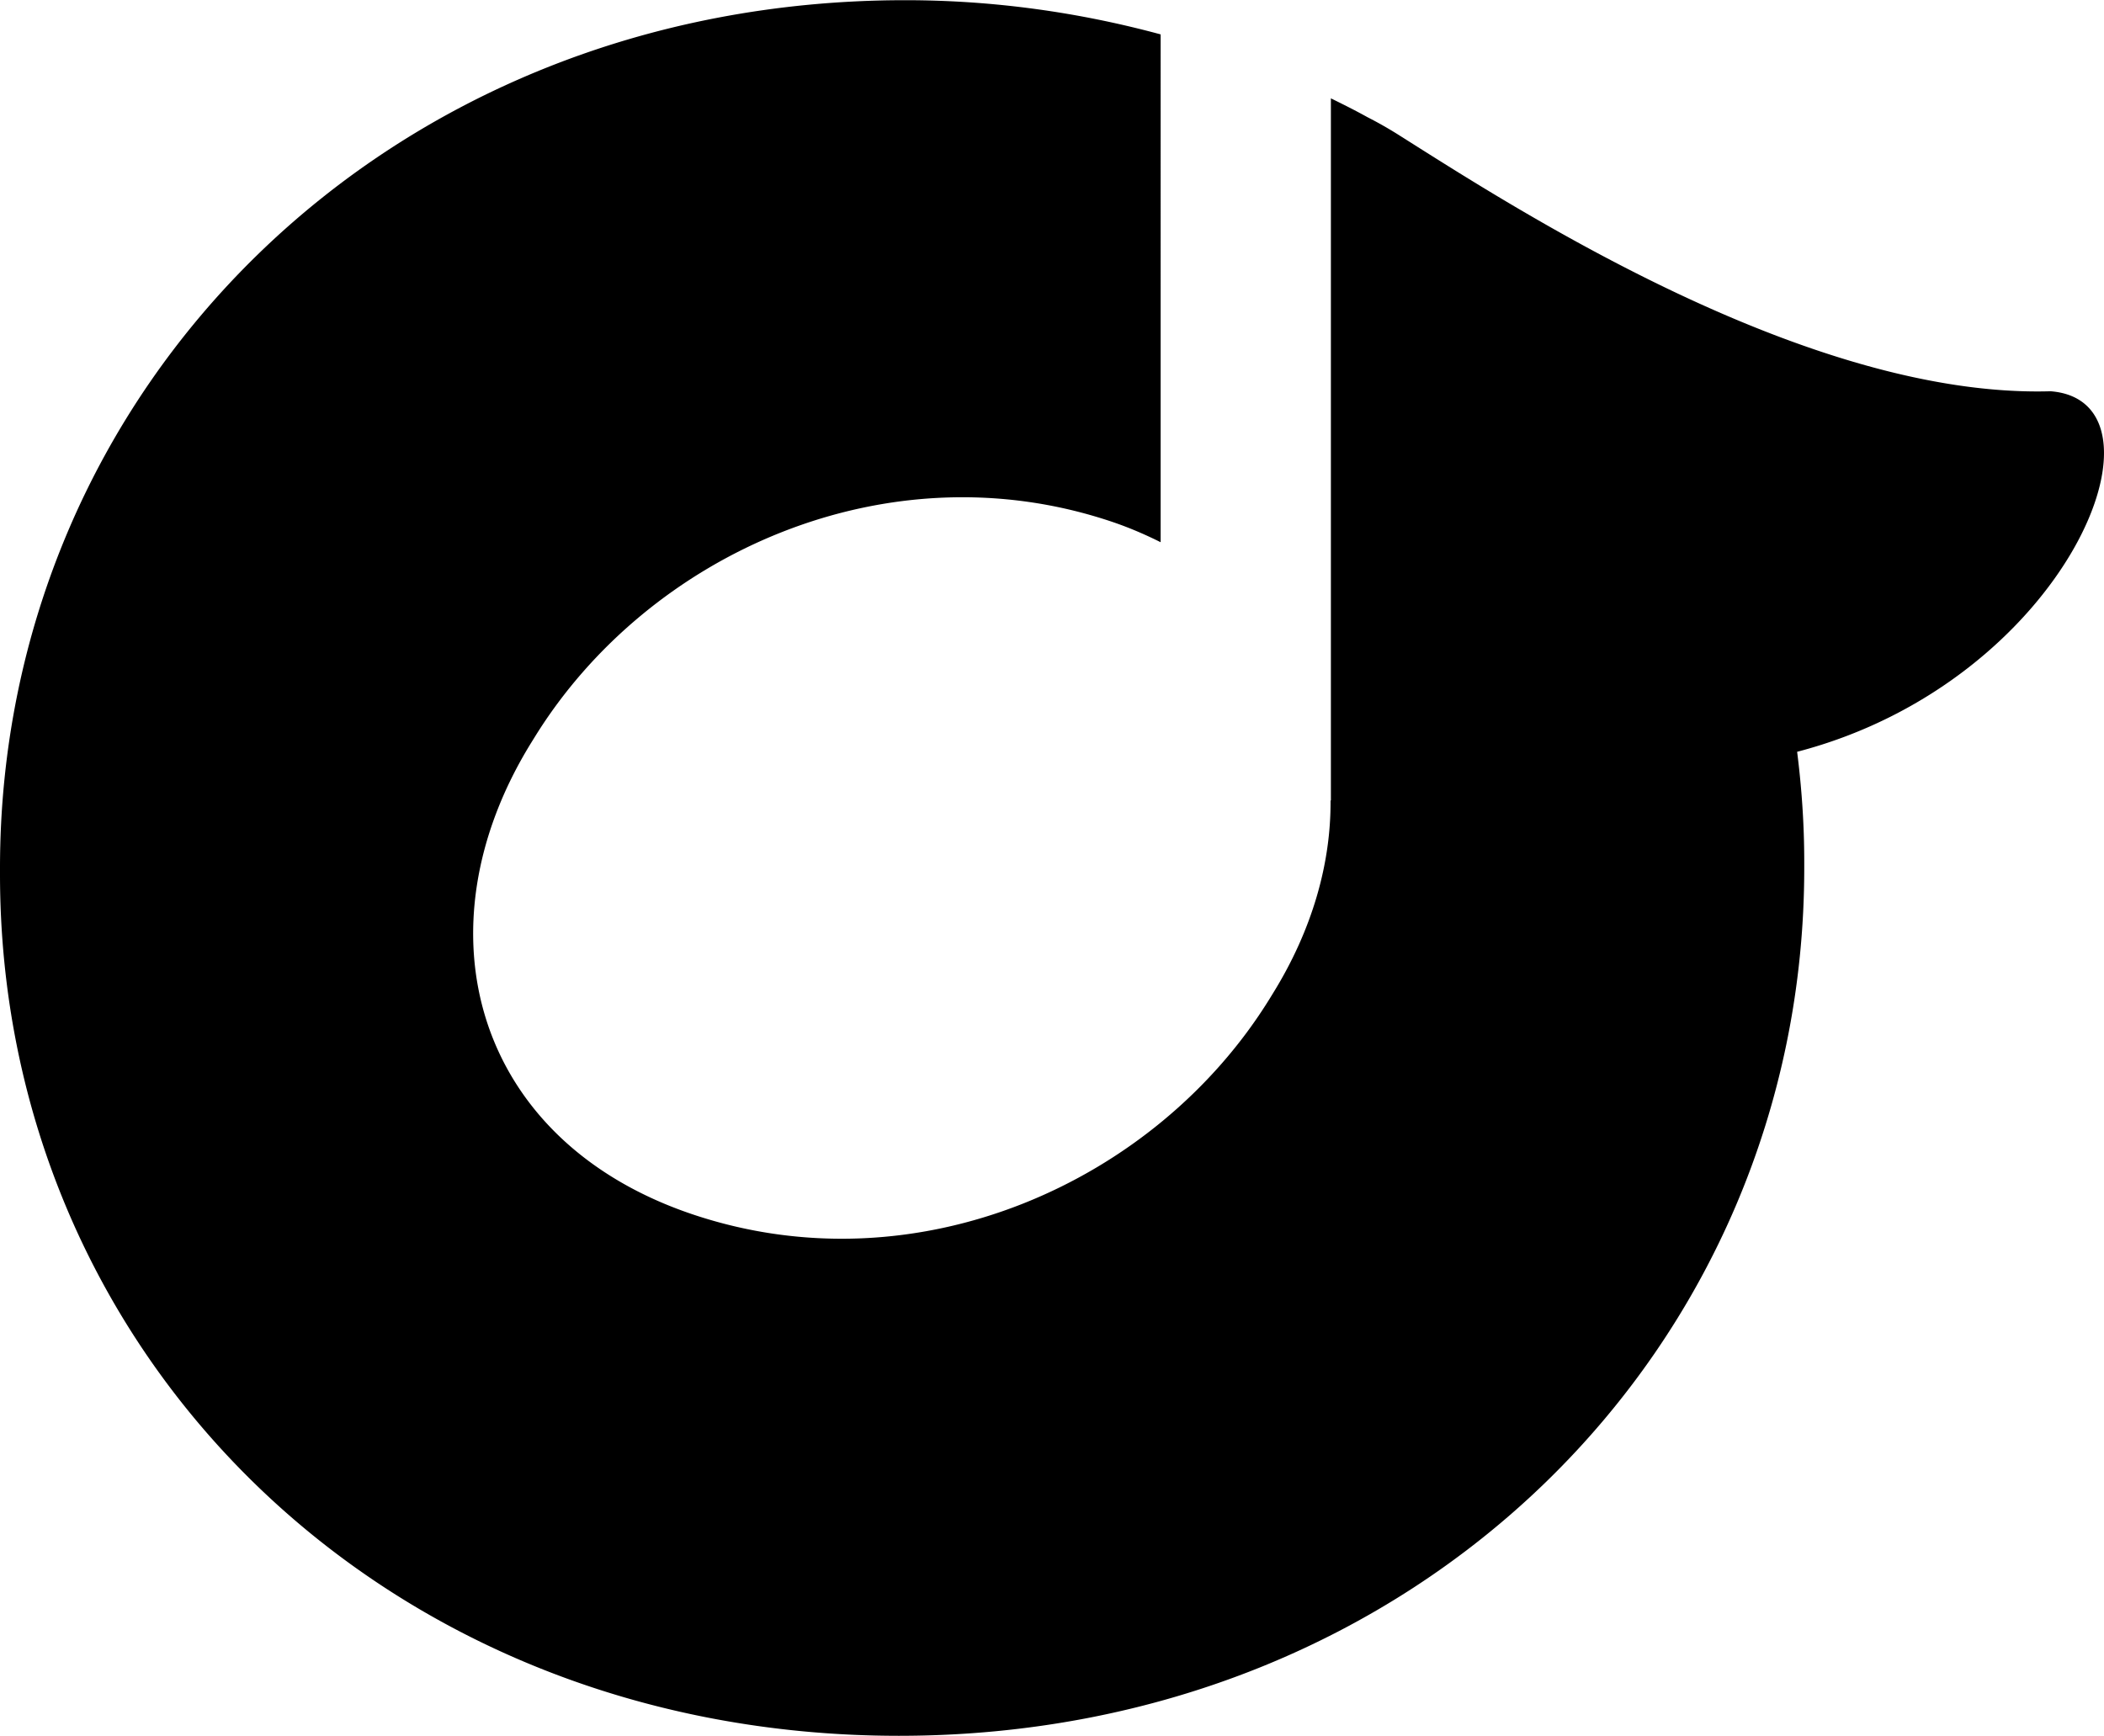
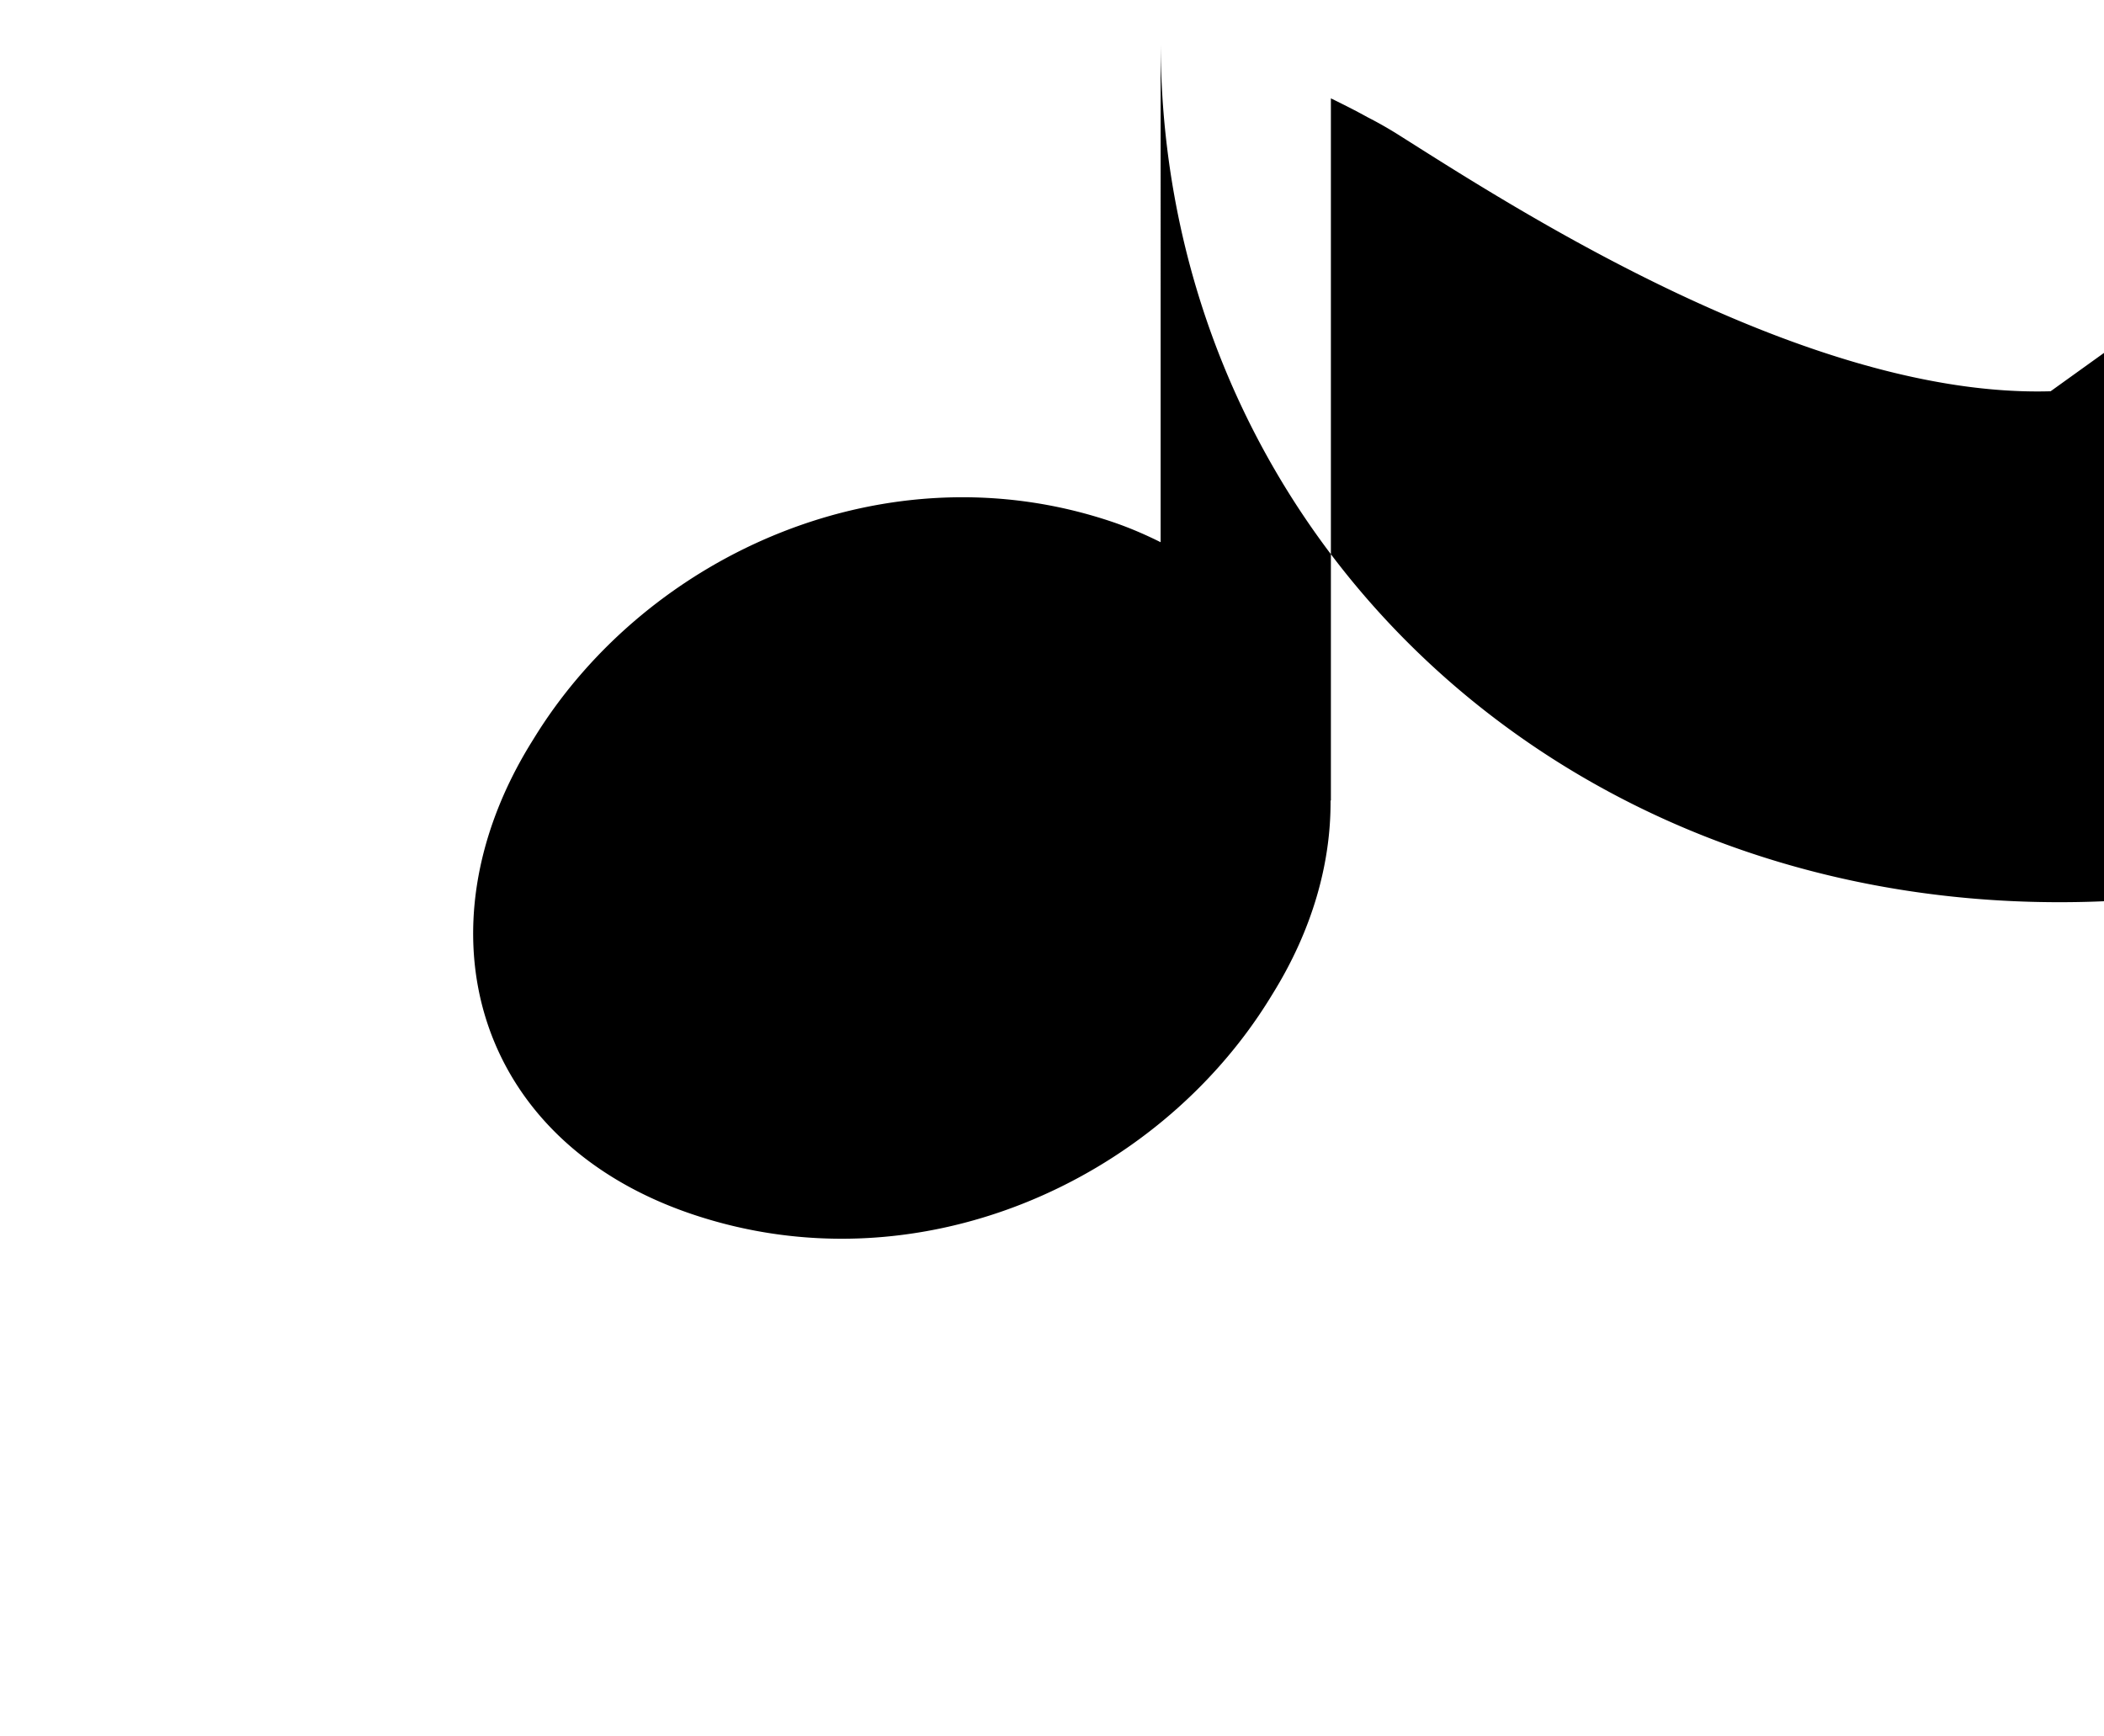
<svg xmlns="http://www.w3.org/2000/svg" width="2500" height="2063" viewBox="0 0 512 422.407">
-   <path d="M499.01 95.176c-59.213 1.718-130.689-44.737-158.407-62.232a94.89 94.89 0 0 0-7.839-4.473c-2.896-1.612-5.896-3.113-8.897-4.584v170.898h-.083c.106 15.307-4.437 31.439-14.006 46.911l-.835 1.359c-27.686 44.754-85.925 70.841-140.545 52.393-53.046-17.932-67.214-69.3-39.125-114.74l.848-1.368c27.655-44.736 85.89-70.829 140.521-52.384 4.207 1.422 8.098 3.116 11.793 4.958V8.321C262.872 3.031 242.135 0 220.281 0 93.863 0 0 94.619 0 211.201v1.518c0 116.578 93.095 209.688 218.769 209.688 126.412-.006 220.287-94.615 220.287-211.206v-1.507c0-9.098-.624-18.005-1.73-26.773 65.851-17.169 93.002-85.301 61.684-87.745z" />
+   <path d="M499.01 95.176c-59.213 1.718-130.689-44.737-158.407-62.232a94.89 94.89 0 0 0-7.839-4.473c-2.896-1.612-5.896-3.113-8.897-4.584v170.898h-.083c.106 15.307-4.437 31.439-14.006 46.911l-.835 1.359c-27.686 44.754-85.925 70.841-140.545 52.393-53.046-17.932-67.214-69.3-39.125-114.74l.848-1.368c27.655-44.736 85.89-70.829 140.521-52.384 4.207 1.422 8.098 3.116 11.793 4.958V8.321v1.518c0 116.578 93.095 209.688 218.769 209.688 126.412-.006 220.287-94.615 220.287-211.206v-1.507c0-9.098-.624-18.005-1.73-26.773 65.851-17.169 93.002-85.301 61.684-87.745z" />
</svg>